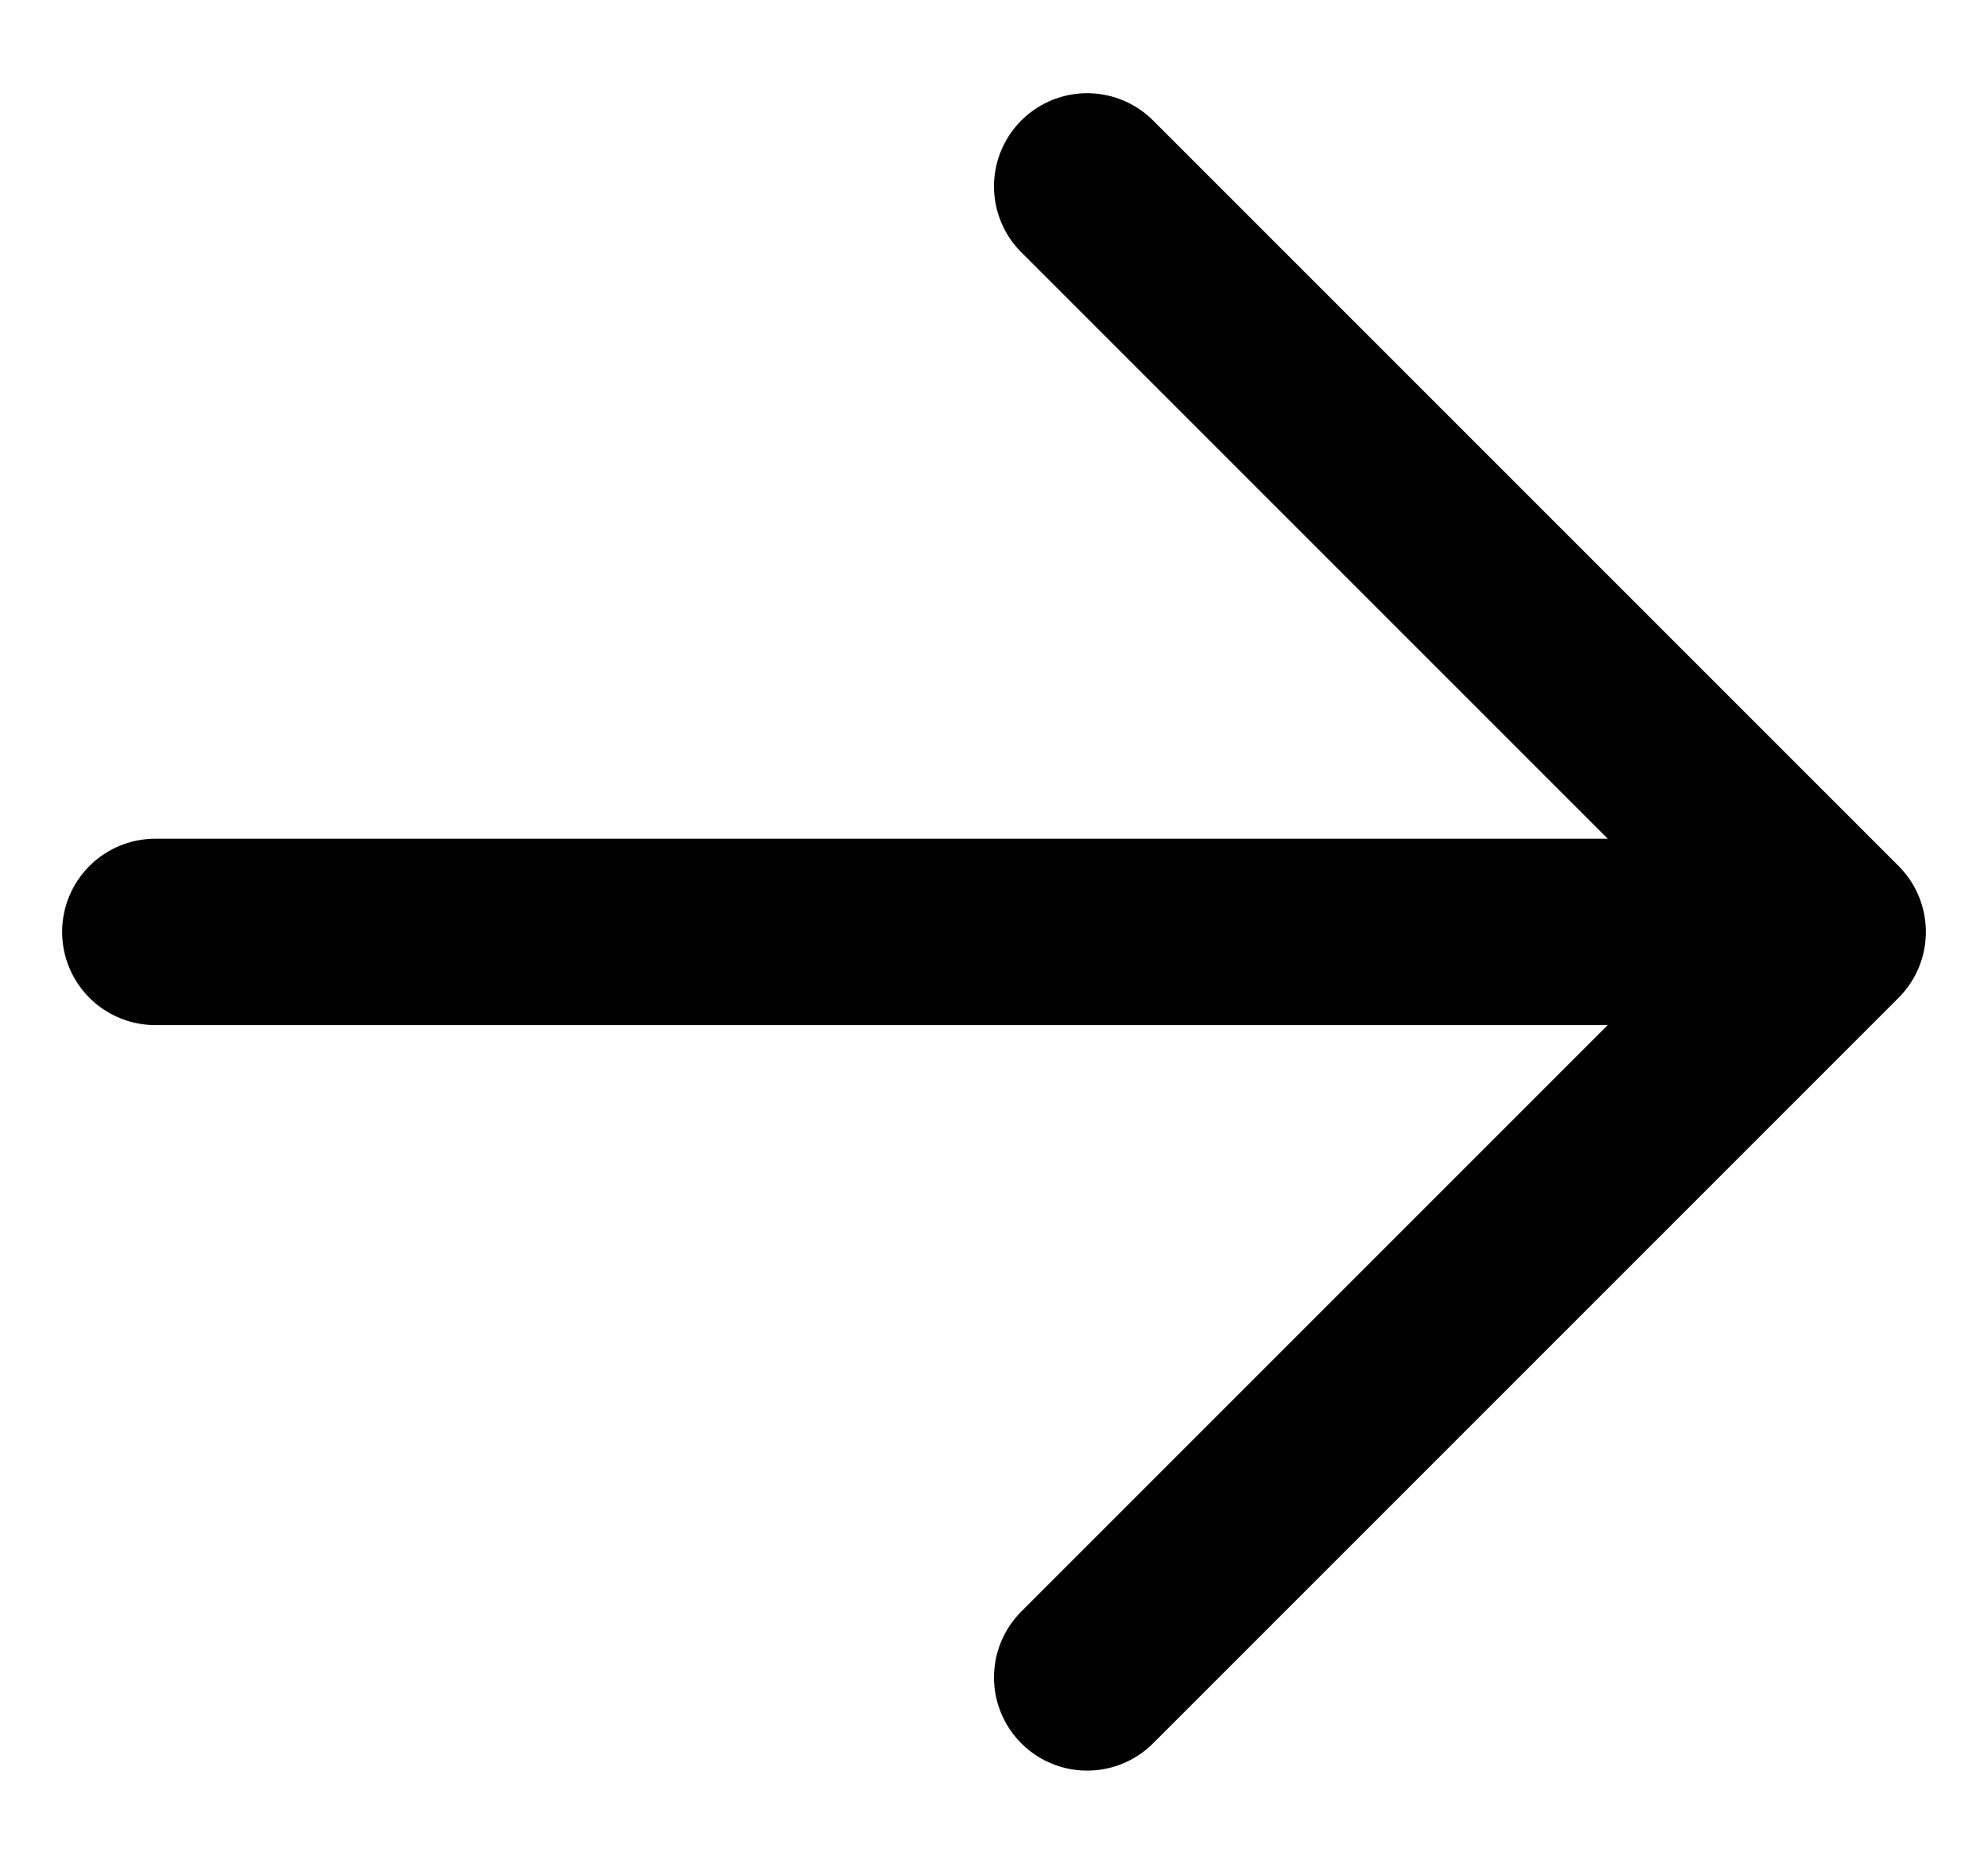
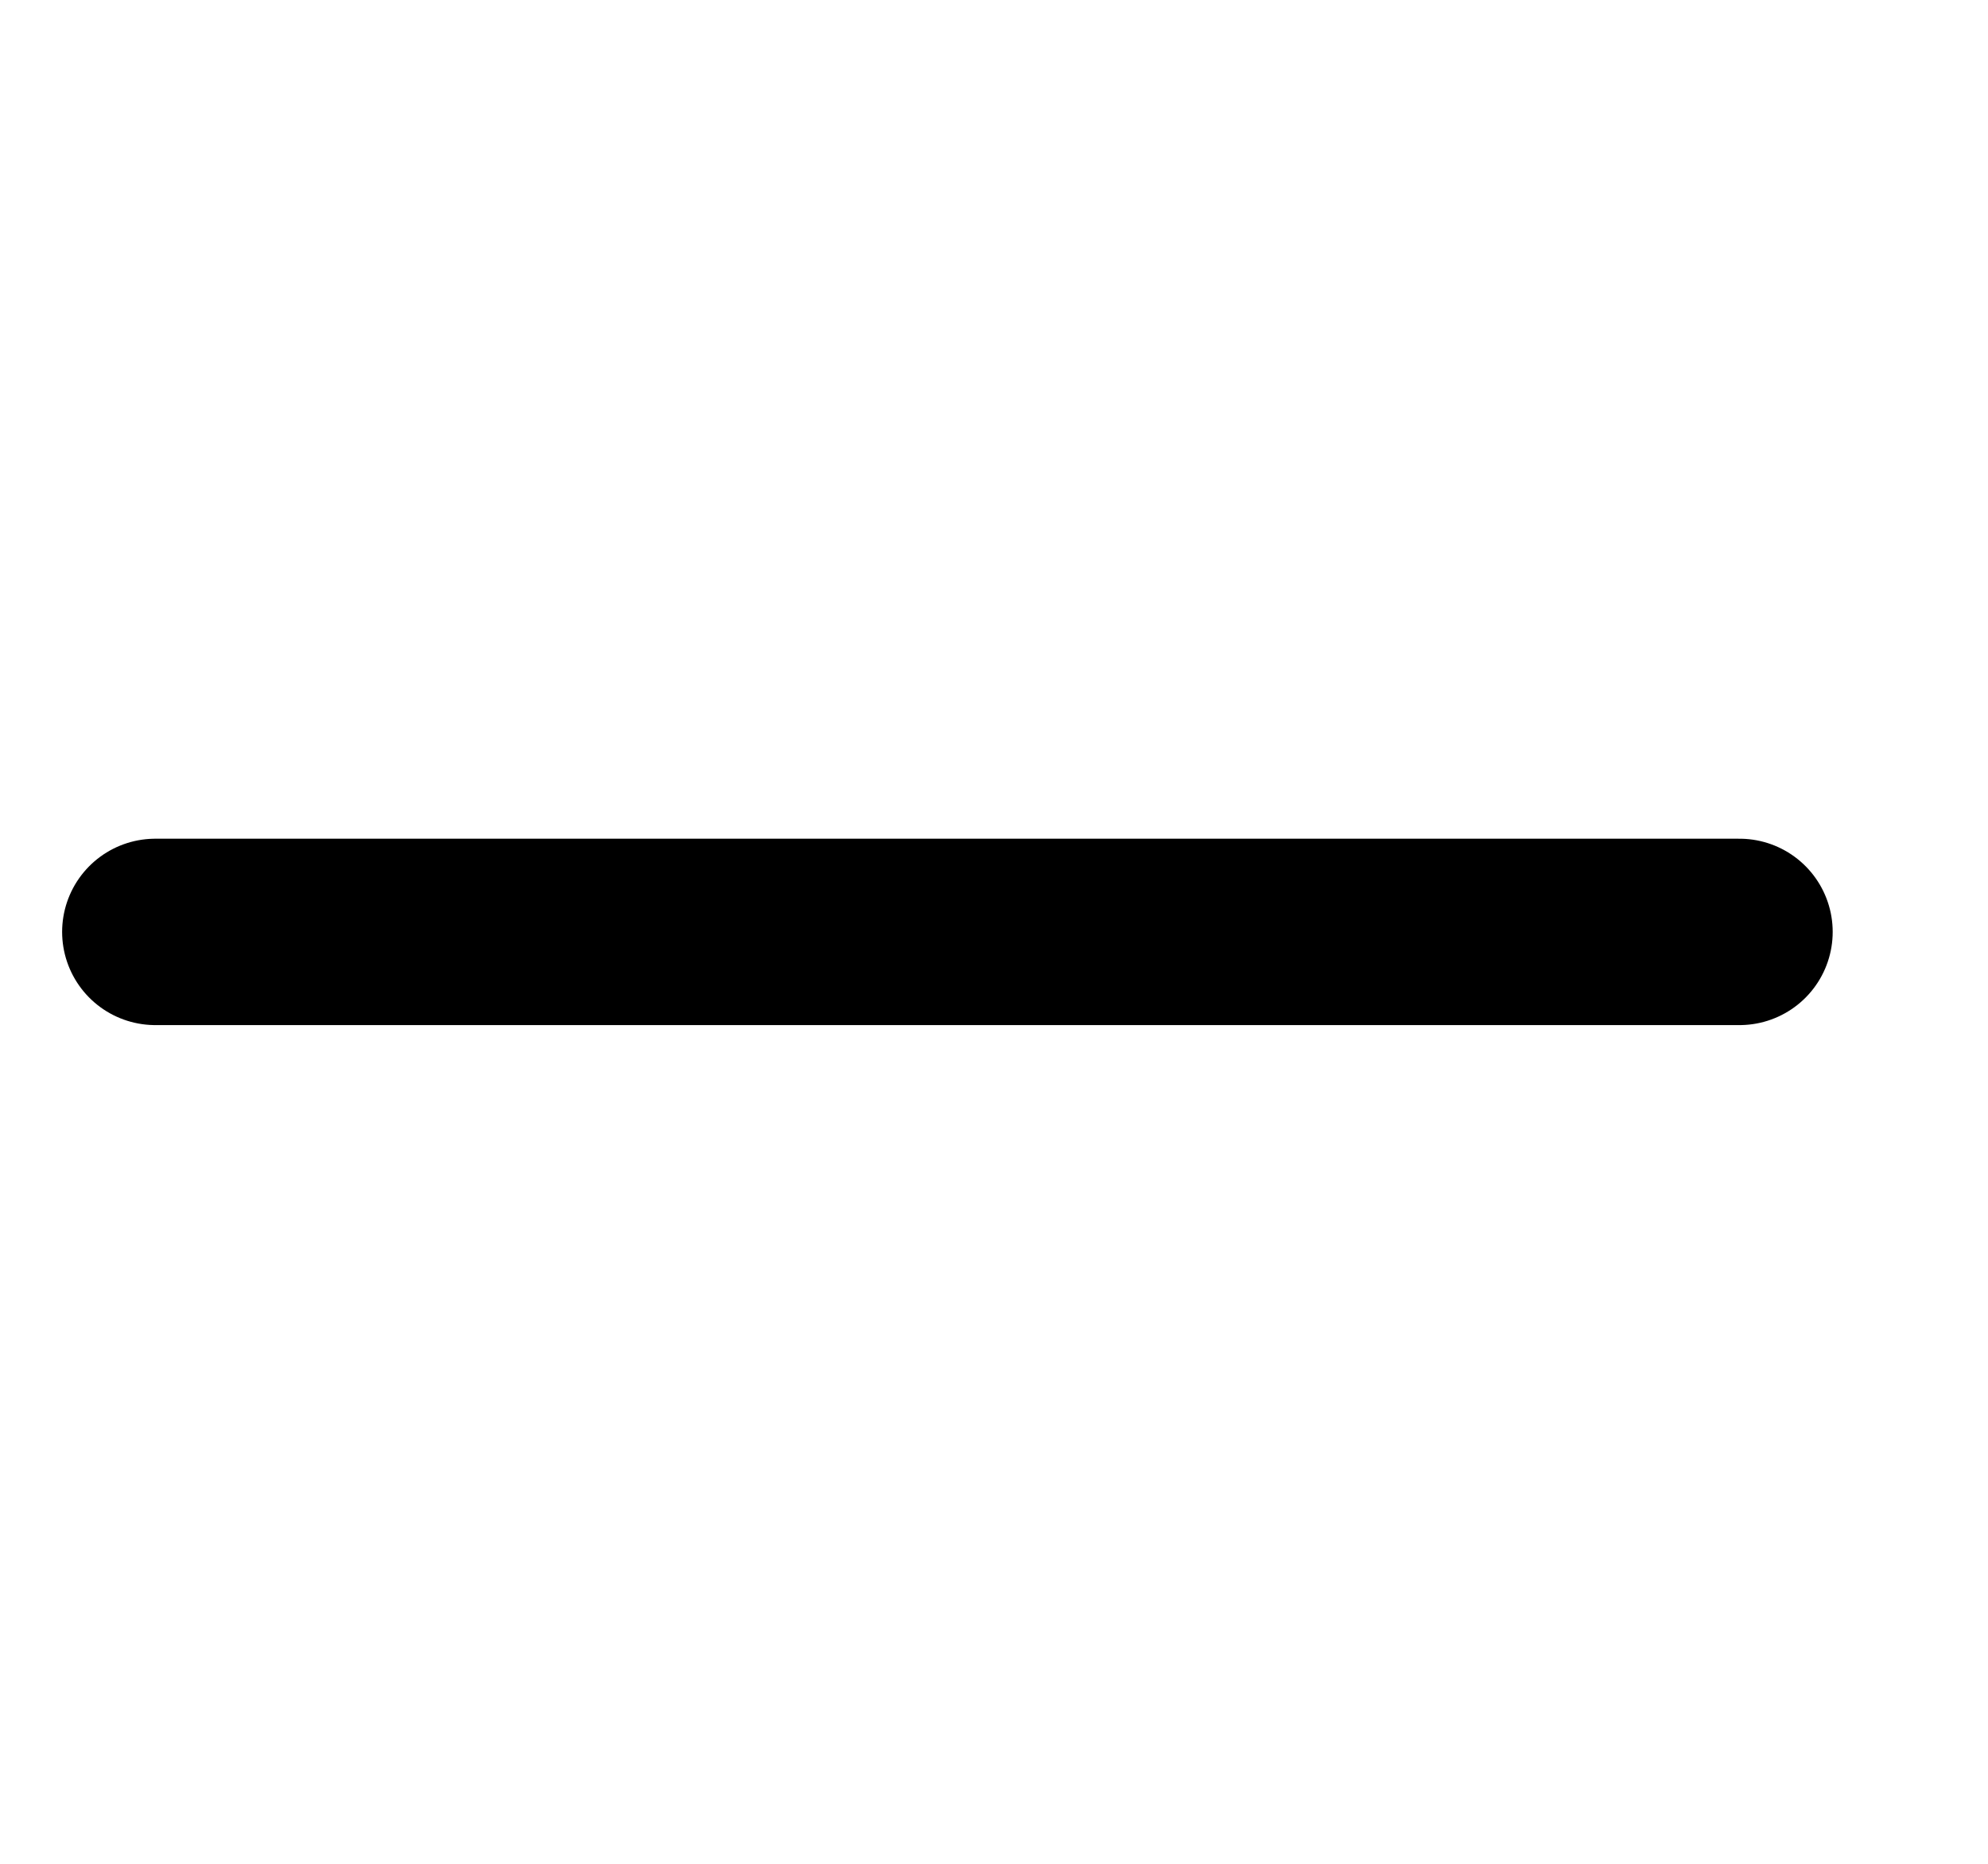
<svg xmlns="http://www.w3.org/2000/svg" width="16" height="15" viewBox="0 0 16 15" fill="none">
-   <path d="M8.75 13.5L14.75 7.5L8.75 1.5" stroke="black" stroke-width="1.5" stroke-linecap="round" stroke-linejoin="round" />
  <path d="M14 7.5L1.25 7.5" stroke="black" stroke-width="1.5" stroke-linecap="round" stroke-linejoin="round" />
</svg>